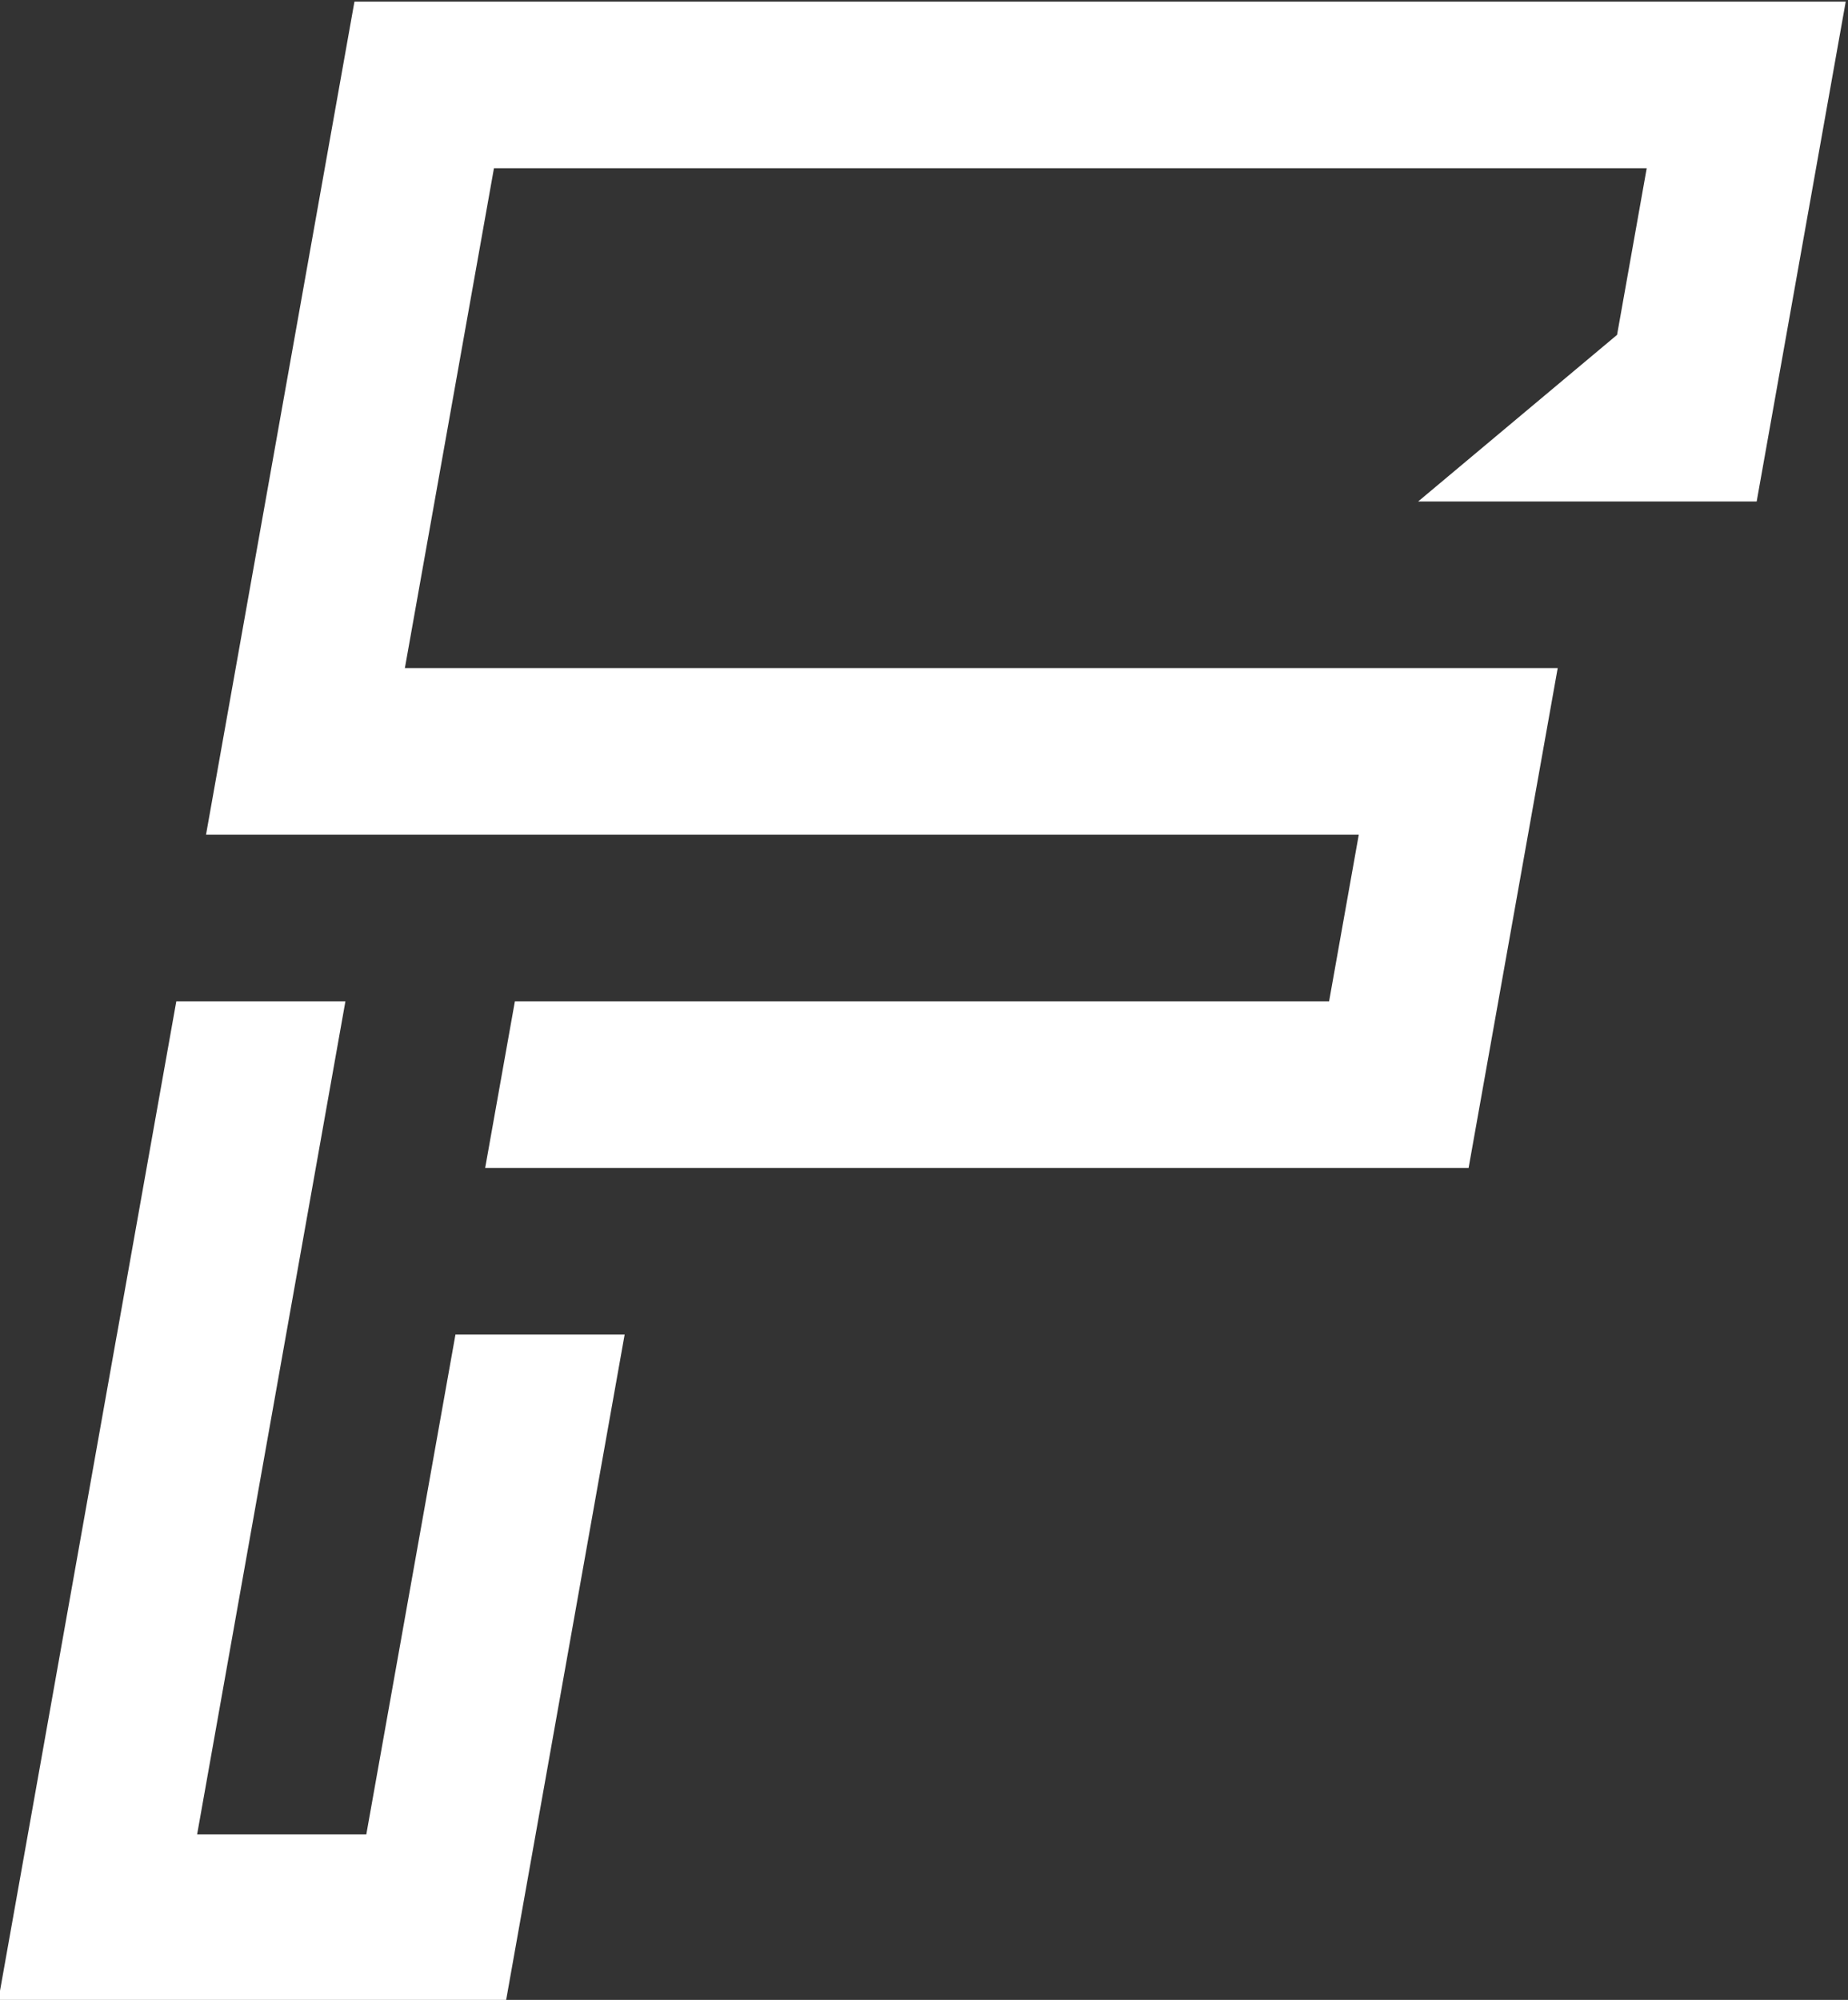
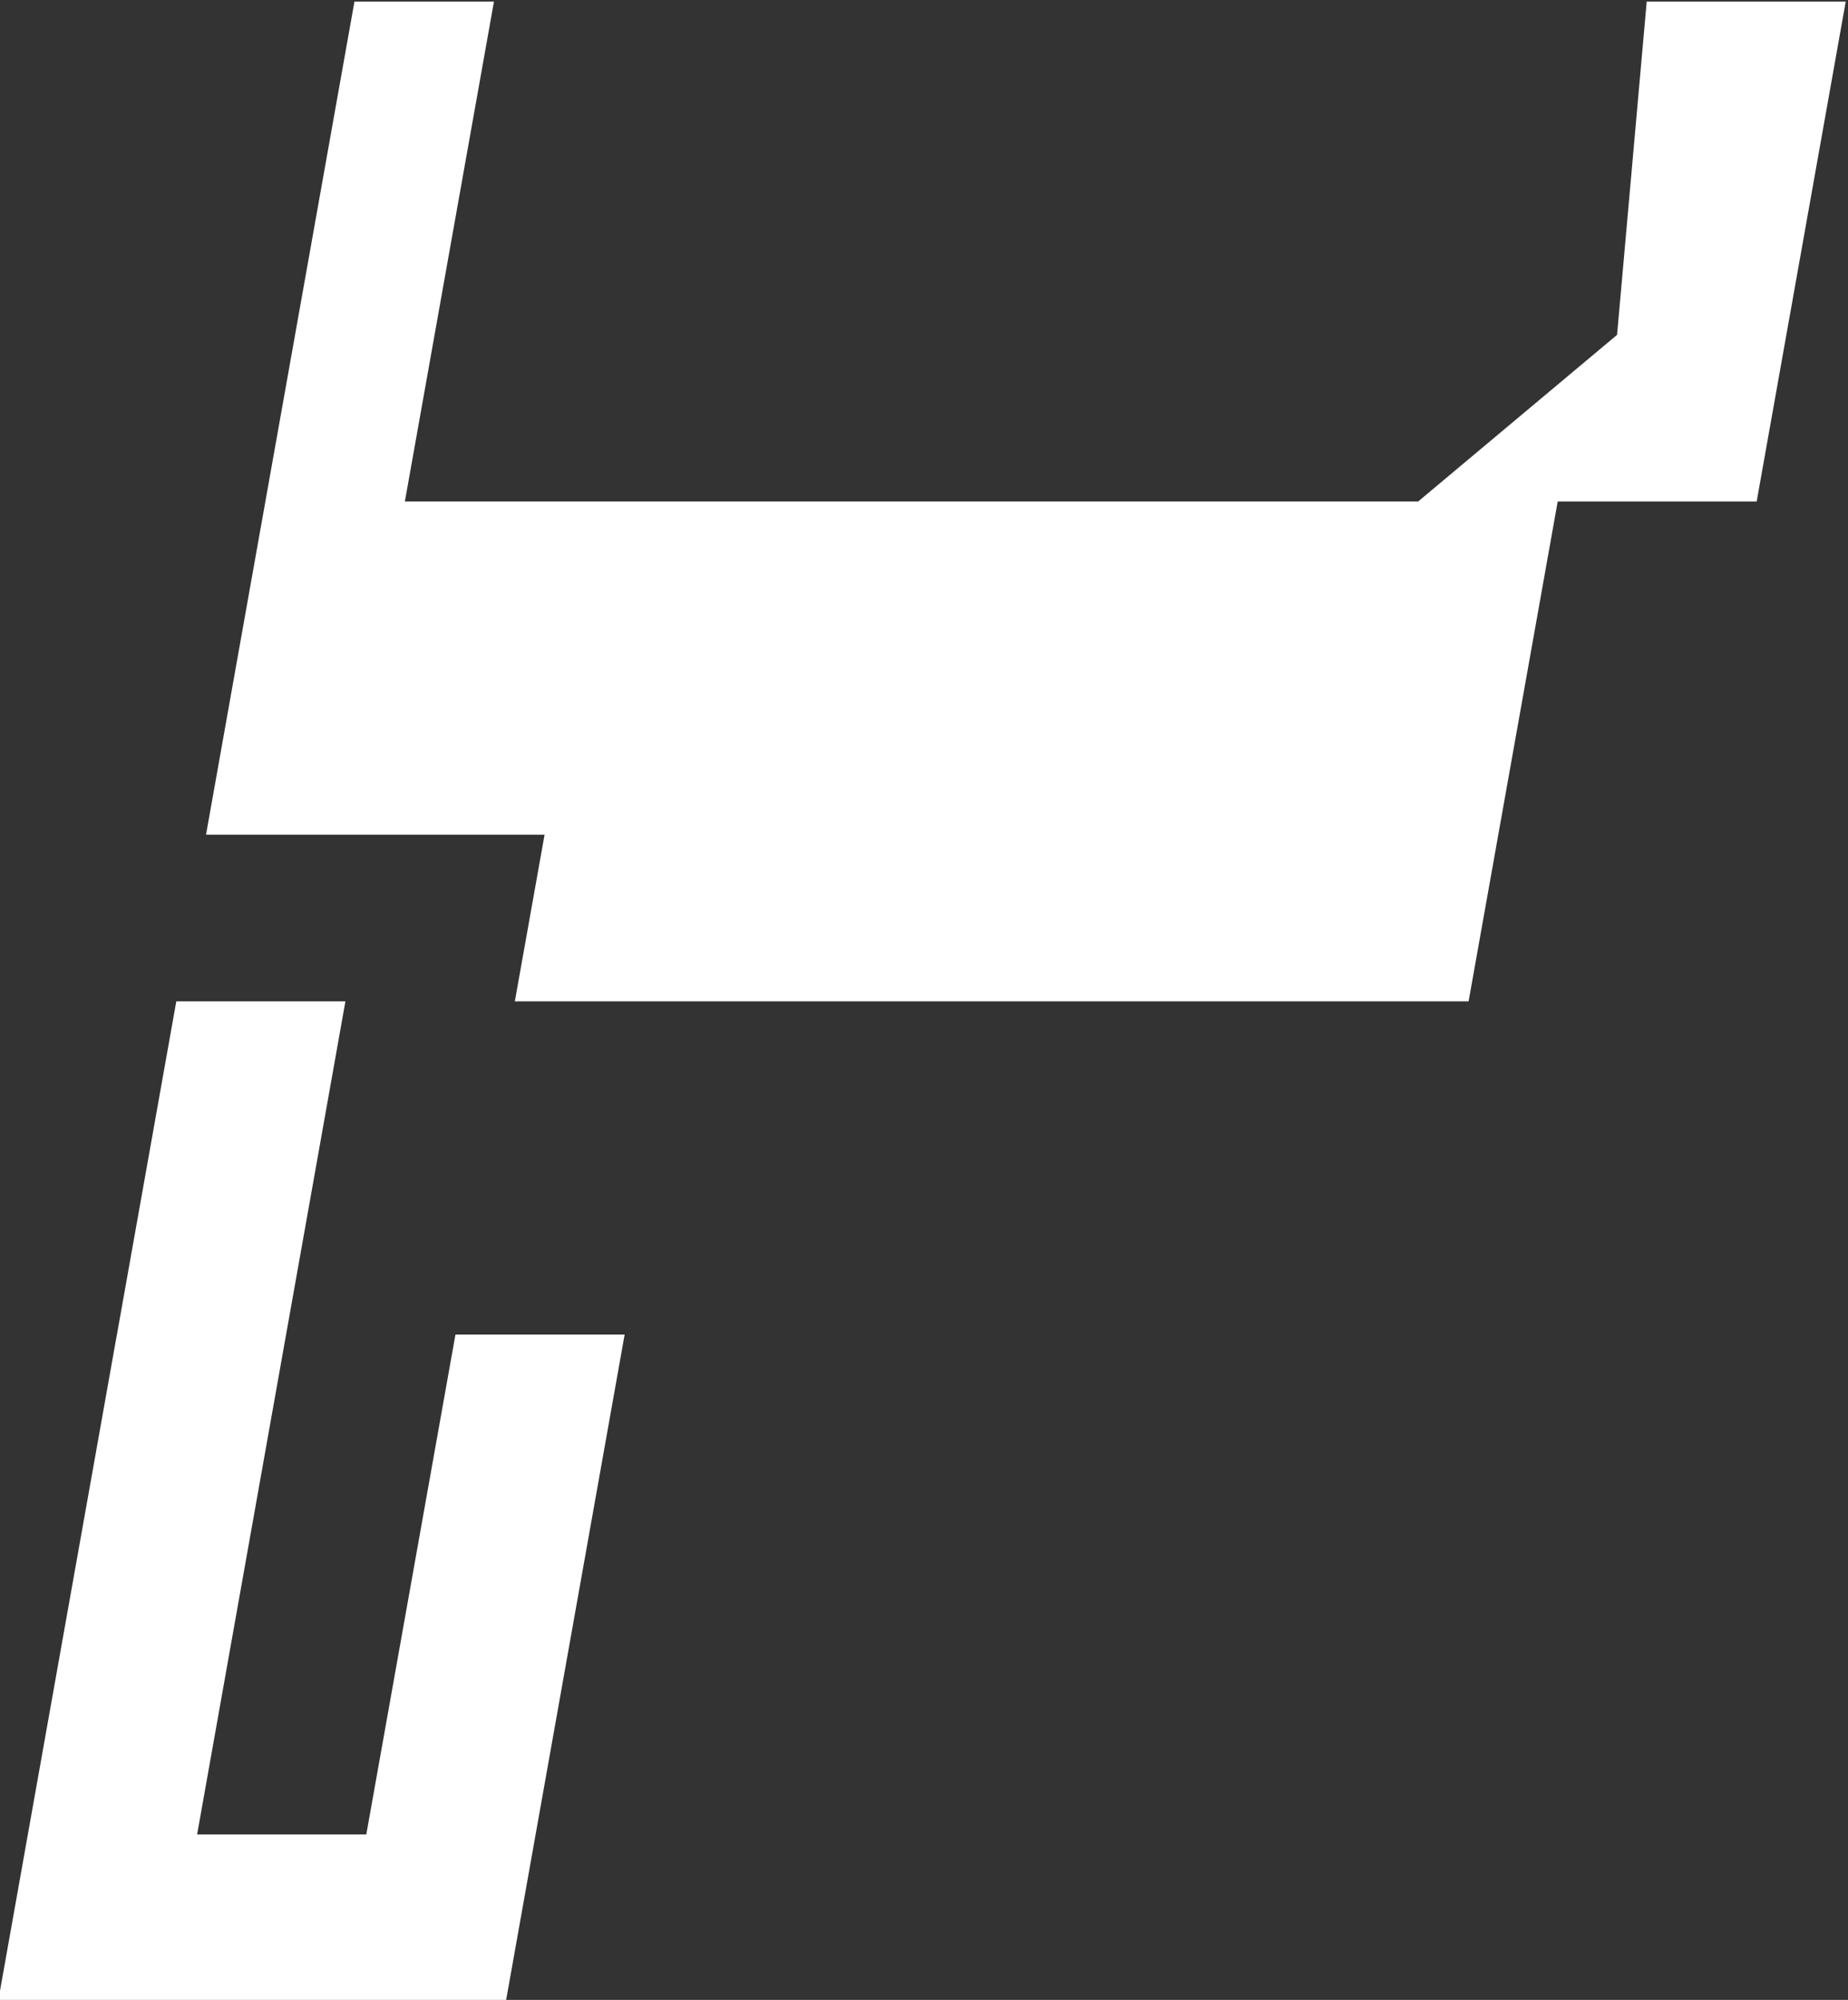
<svg xmlns="http://www.w3.org/2000/svg" xmlns:ns1="http://sodipodi.sourceforge.net/DTD/sodipodi-0.dtd" xmlns:ns2="http://www.inkscape.org/namespaces/inkscape" version="1.1" id="svg2" width="936.384" height="1013.117" viewBox="0 0 936.384 1013.117" ns1:docname="FS Logo.svg" ns2:version="1.3.2 (091e20e, 2023-11-25, custom)">
  <rect x="0" y="0" width="936.384" height="1013.117" fill="#333333" stroke="none" />
  <defs id="defs6" />
  <ns1:namedview id="namedview4" pagecolor="#ffffff" bordercolor="#000000" borderopacity="0.25" ns2:showpageshadow="2" ns2:pageopacity="0.0" ns2:pagecheckerboard="false" ns2:deskcolor="#d1d1d1" showborder="true" ns2:export-bgcolor="#ffffff00" ns2:zoom="0.40123683" ns2:cx="451.10515" ns2:cy="482.25882" ns2:window-width="1920" ns2:window-height="1009" ns2:window-x="1912" ns2:window-y="-8" ns2:window-maximized="1" ns2:current-layer="g8" />
  <g id="g8" ns2:groupmode="layer" ns2:label="FS source file" transform="matrix(1.333,0,0,-1.333,-3685.808,3300.559)">
    <g id="g236" transform="translate(3304.121,2285.463)">
-       <path d="m 0,0 h 128.677 l 33.846,189.956 h -566.864 l -56.423,-316.607 h 438.187 l -11.282,-63.319 h -309.497 l -11.296,-63.318 H 19.17 l 33.873,189.969 h -438.214 l 33.86,189.956 H 86.875 L 75.607,63.319 Z m -365.947,-316.607 h 64.312 l -45.115,-253.275 h -193.015 l 45.128,253.275 h 0.013 l 11.282,63.319 11.282,63.318 h 64.285 l -11.268,-63.318 -11.282,-63.319 -33.82,-189.956 h 64.312 z" style="fill:#ffffff;fill-opacity:1;fill-rule:nonzero;stroke:none" id="path238" />
+       <path d="m 0,0 h 128.677 l 33.846,189.956 h -566.864 l -56.423,-316.607 h 438.187 h -309.497 l -11.296,-63.318 H 19.17 l 33.873,189.969 h -438.214 l 33.86,189.956 H 86.875 L 75.607,63.319 Z m -365.947,-316.607 h 64.312 l -45.115,-253.275 h -193.015 l 45.128,253.275 h 0.013 l 11.282,63.319 11.282,63.318 h 64.285 l -11.268,-63.318 -11.282,-63.319 -33.82,-189.956 h 64.312 z" style="fill:#ffffff;fill-opacity:1;fill-rule:nonzero;stroke:none" id="path238" />
    </g>
  </g>
</svg>